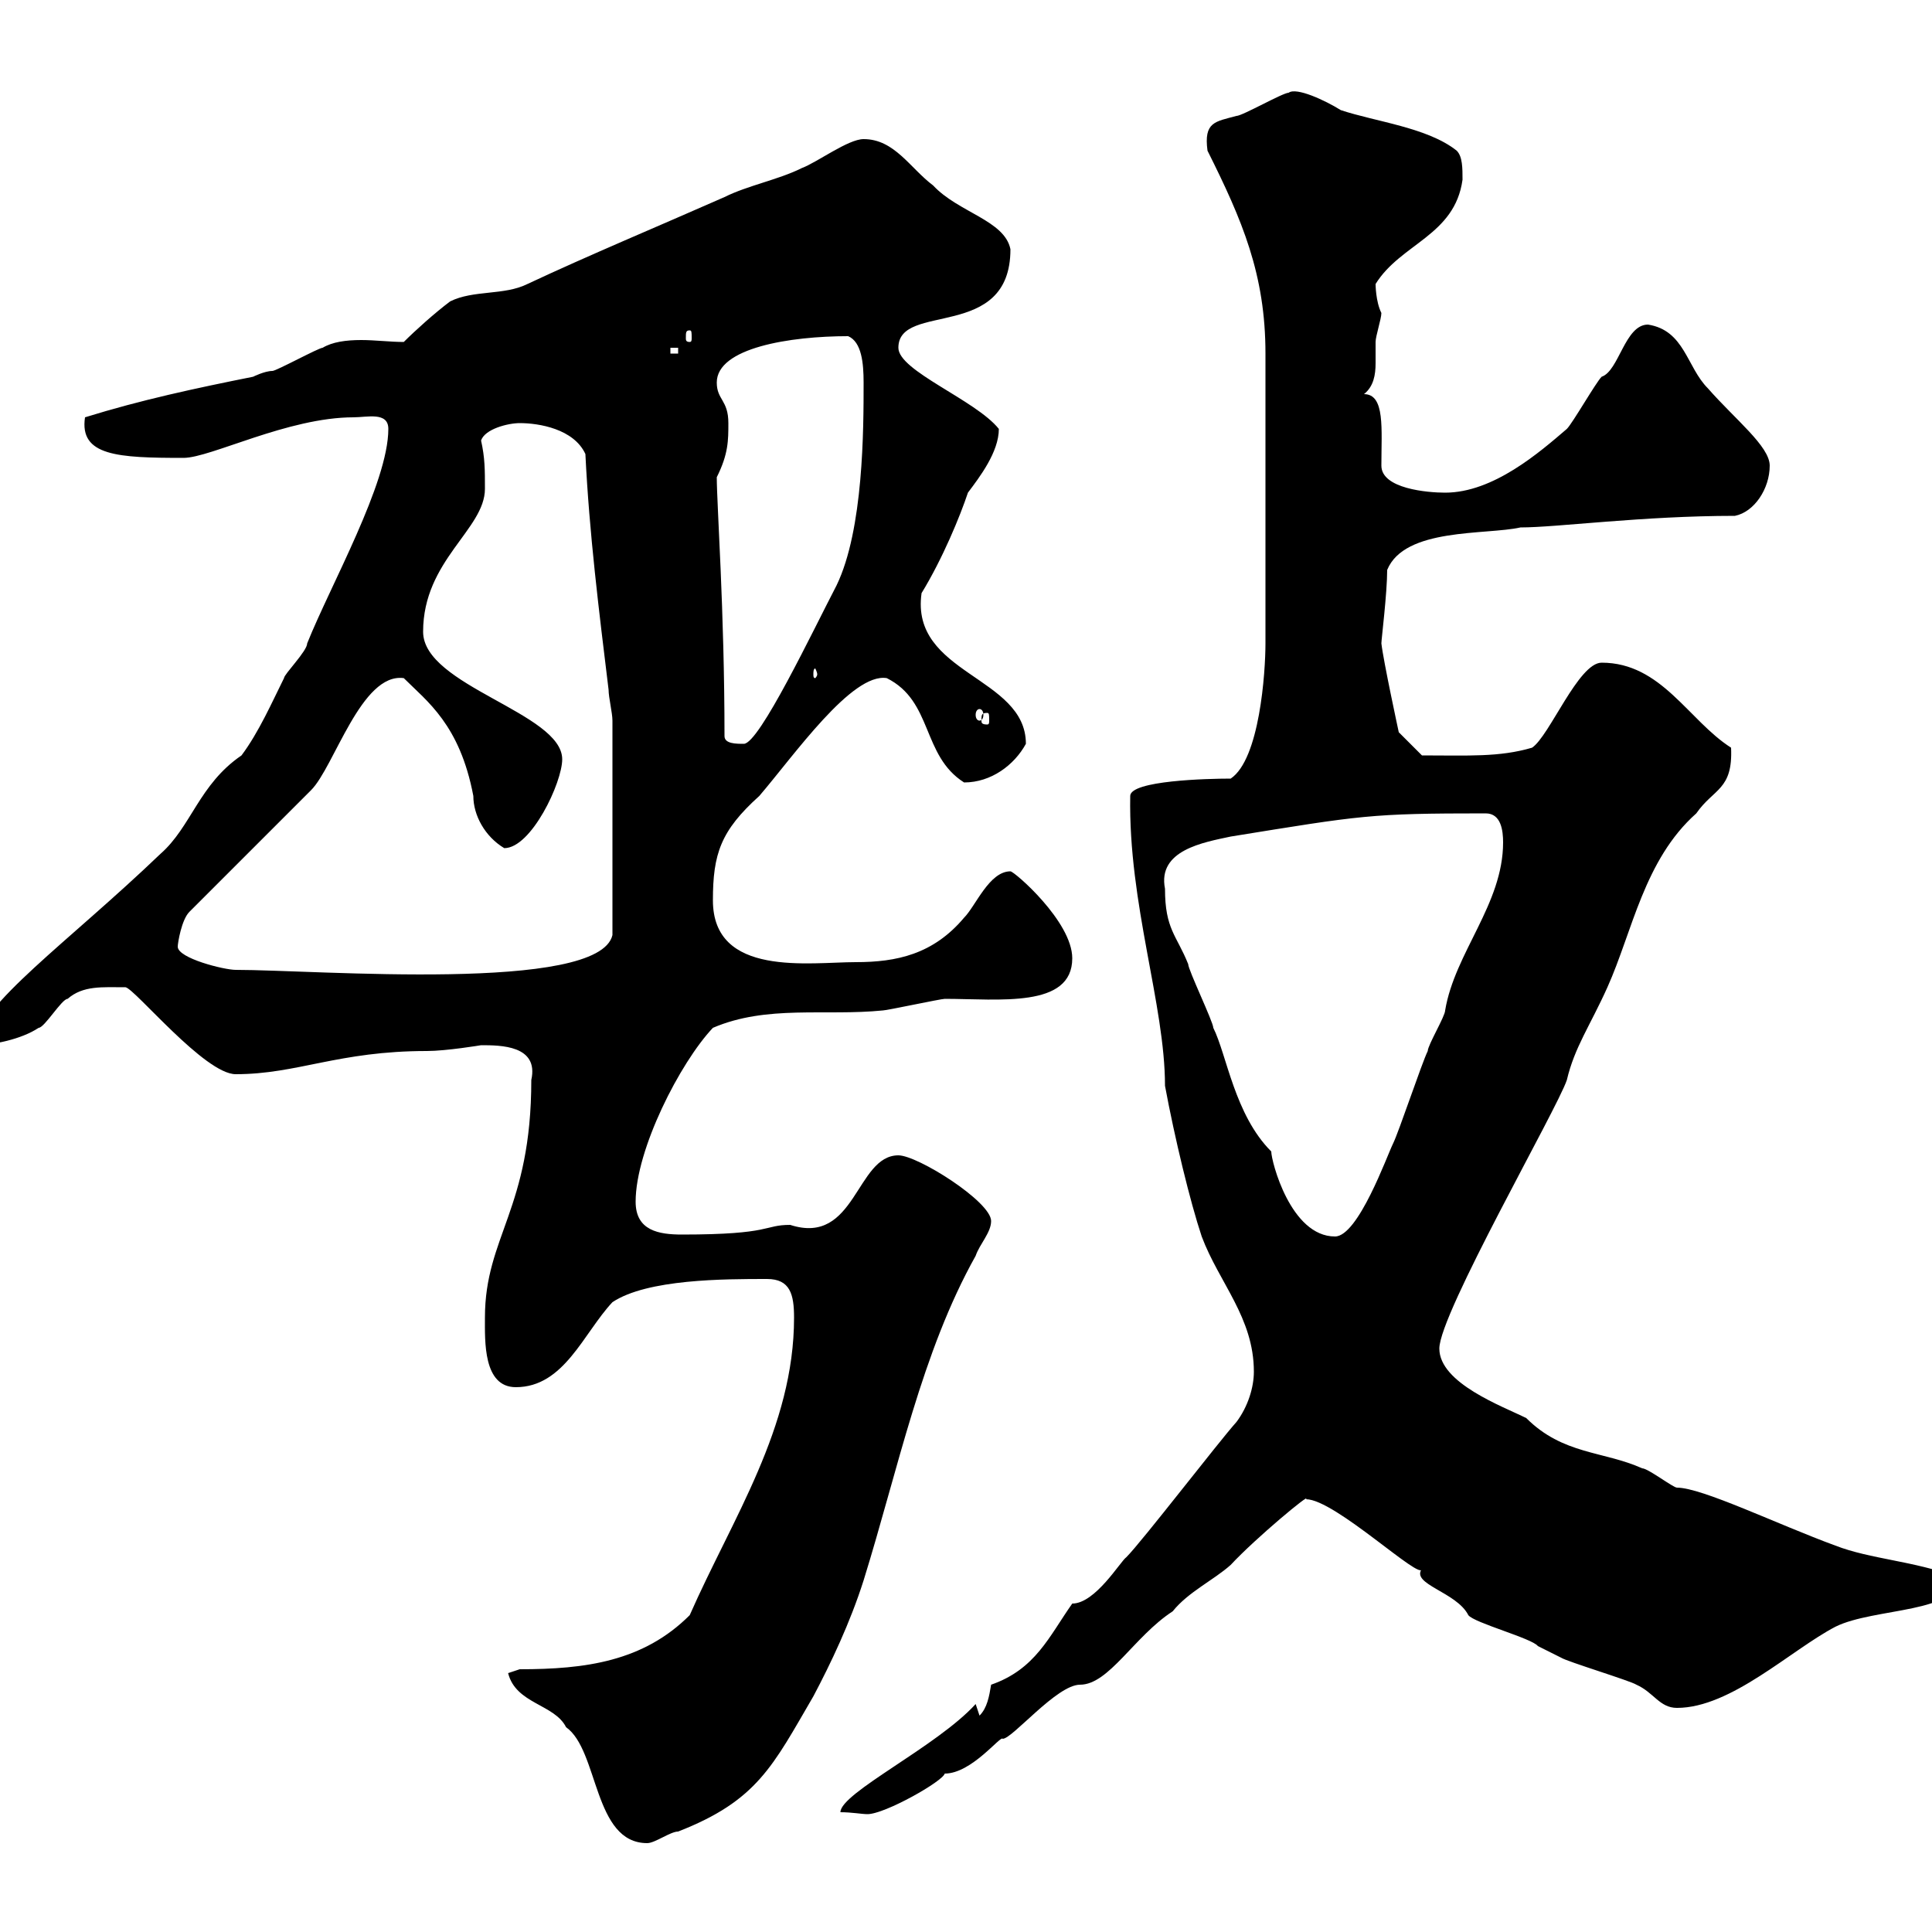
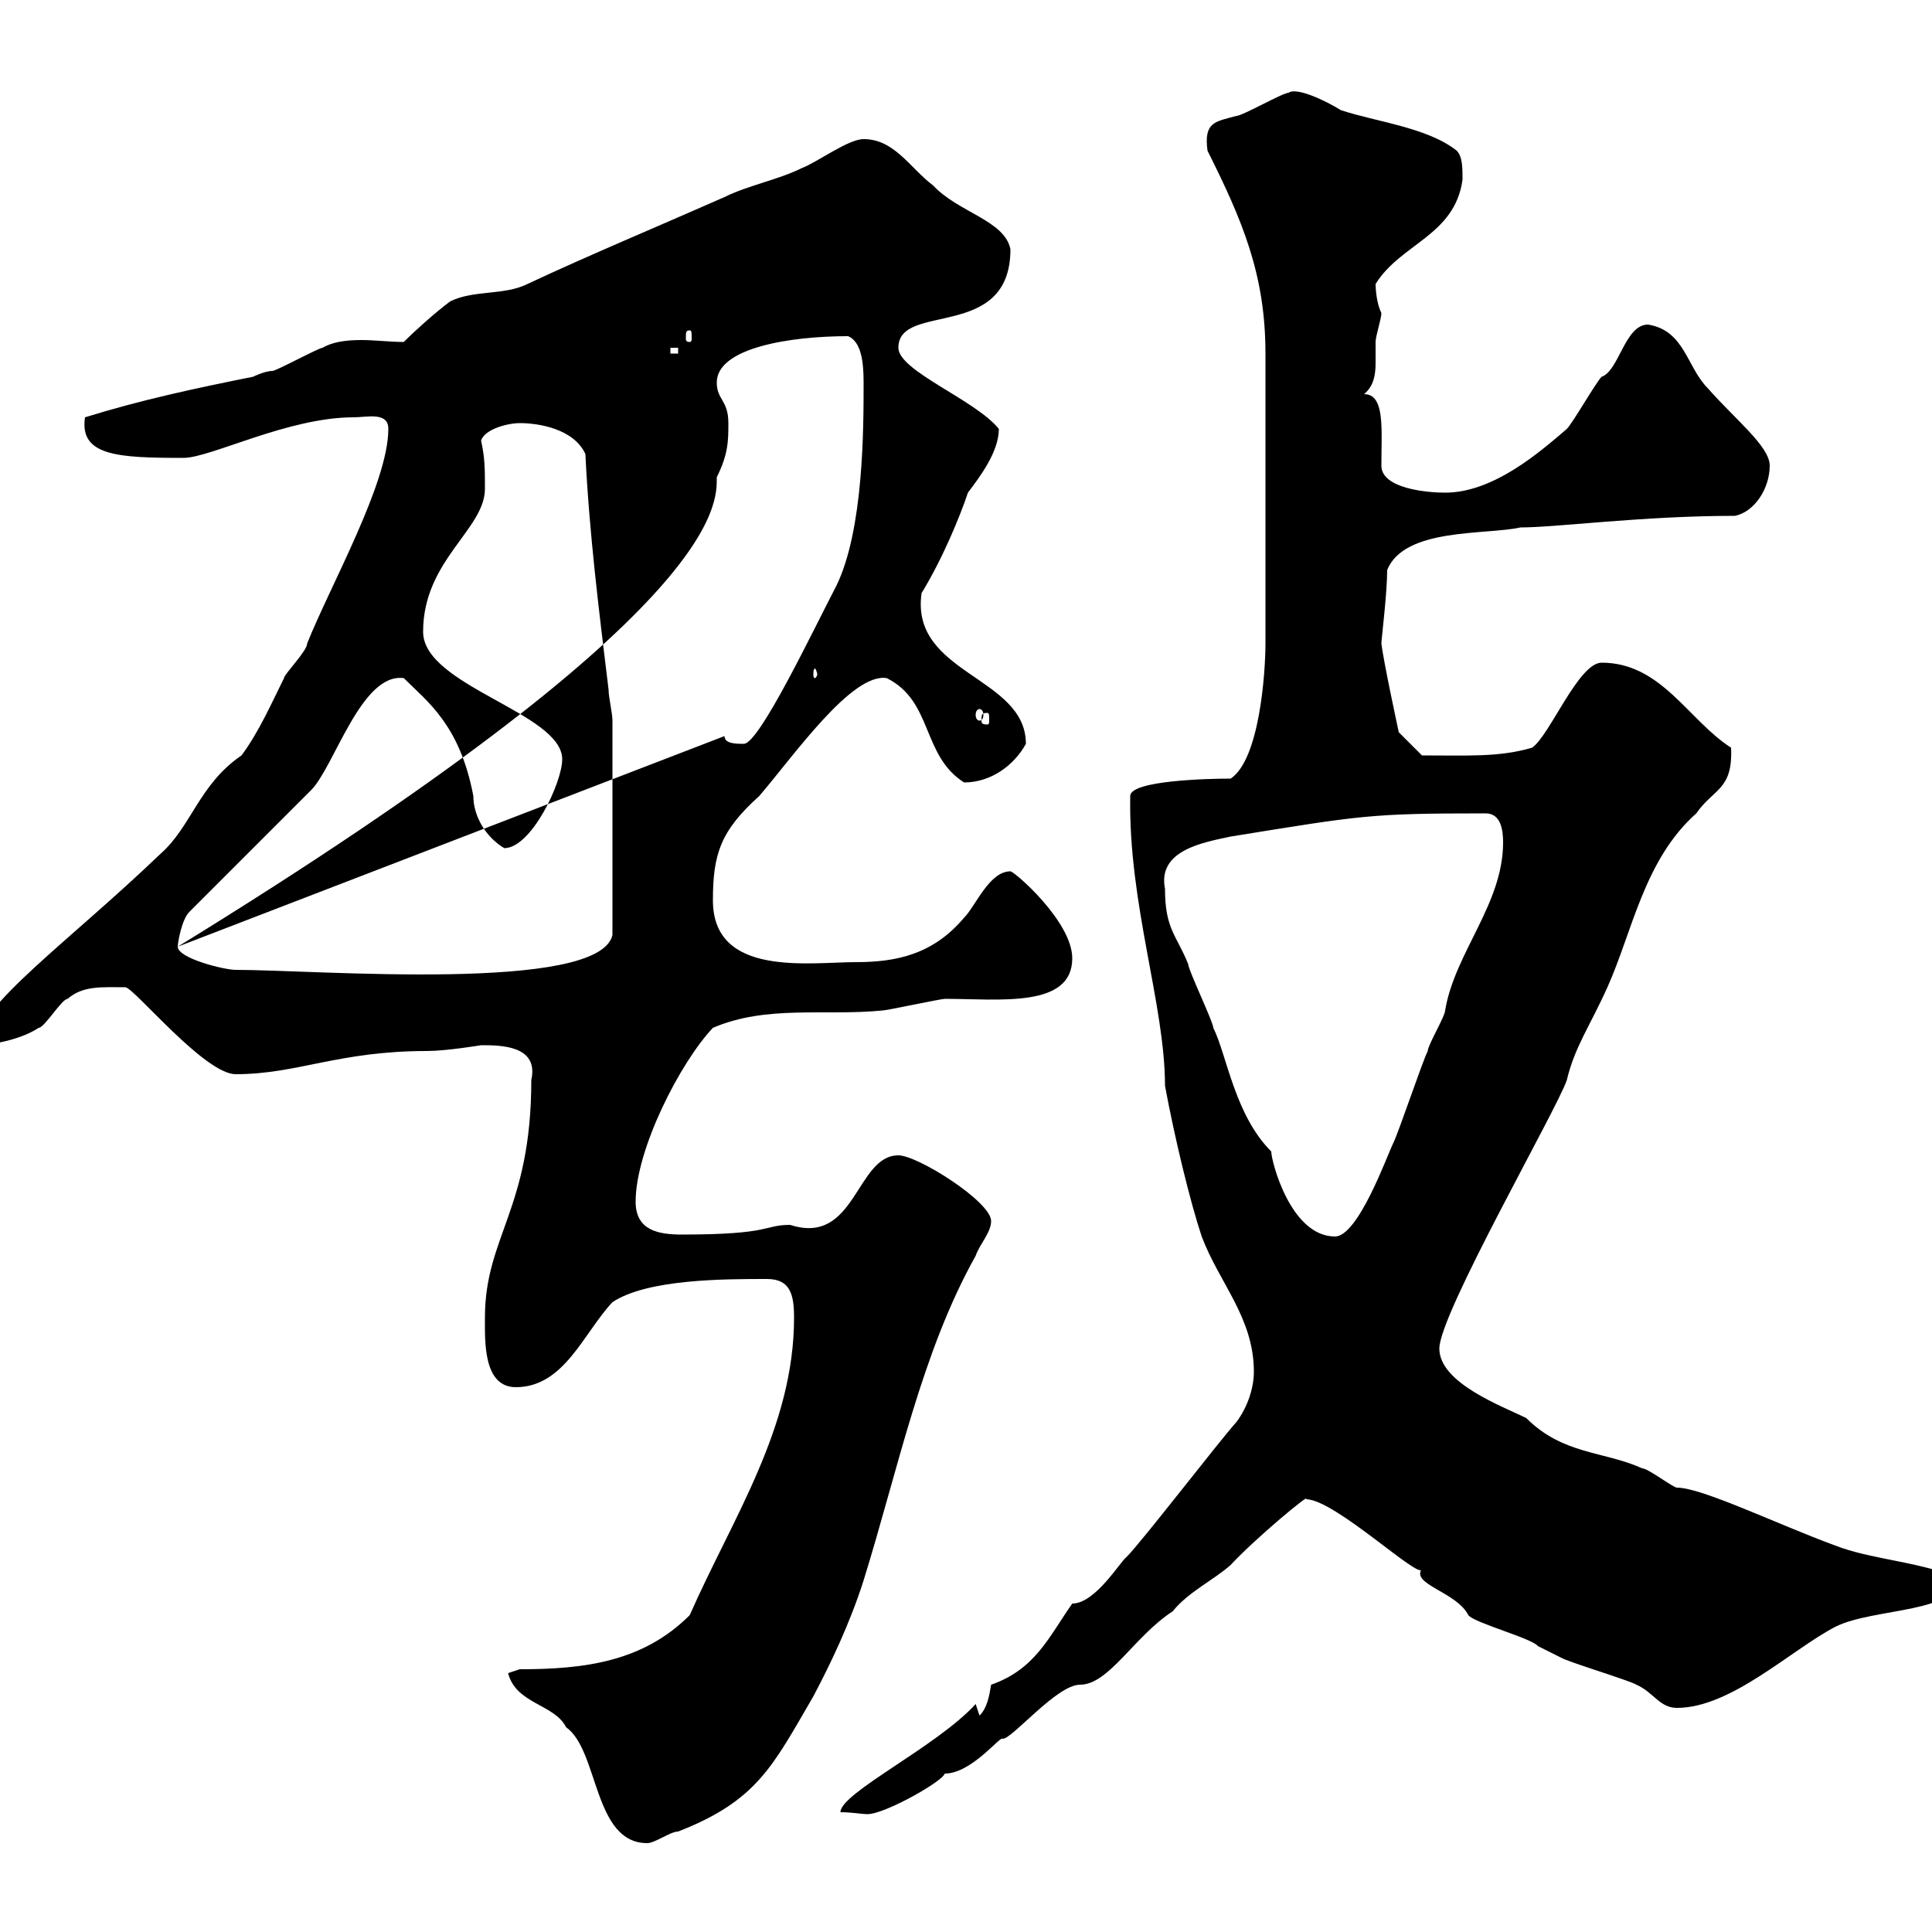
<svg xmlns="http://www.w3.org/2000/svg" width="300" height="300">
-   <path d="M78.90 259.80C80.10 264.60 86.10 264.60 87.90 268.20C93 271.80 92.10 286.20 100.50 286.20C101.70 286.20 104.10 284.40 105.30 284.40C117.60 279.60 120 274.20 126.30 263.40C129 258.30 132 252 134.10 245.40C139.50 228 143.10 210 151.50 195C152.10 193.20 153.90 191.40 153.90 189.60C153.90 186.60 142.50 179.40 139.50 179.40C132.90 179.40 132.90 193.50 122.70 190.20C118.50 190.20 120 191.70 105.90 191.70C102.30 191.70 98.70 191.10 98.70 186.60C98.70 178.50 105.60 165 110.70 159.60C119.10 156 128.10 157.80 137.10 156.90C137.70 156.90 146.10 155.10 146.70 155.10C155.10 155.10 166.50 156.60 166.50 148.80C166.50 143.10 157.50 135.30 156.90 135.30C153.60 135.30 151.50 140.70 149.70 142.50C144.90 148.20 139.20 149.40 132.90 149.40C125.70 149.40 110.70 151.80 110.70 139.80C110.70 132.60 111.90 129 117.90 123.60C123.30 117.30 132.30 104.40 137.70 105.30C144.90 108.90 143.10 117.30 149.70 121.50C153.90 121.50 157.50 118.80 159.30 115.50C159.30 105 141.30 104.70 143.10 92.10C146.40 86.70 149.10 80.10 150.30 76.50C152.10 74.10 155.10 70.20 155.10 66.60C151.50 62.10 139.50 57.60 139.50 54C139.50 46.80 156.90 53.10 156.90 38.70C156 34.20 148.80 33 144.90 28.80C141.30 26.10 138.90 21.60 134.10 21.60C131.70 21.60 126.90 25.20 124.50 26.10C120.90 27.90 116.10 28.80 112.50 30.60C102.30 35.10 91.50 39.60 81.90 44.10C78.30 45.90 73.50 45 69.90 46.80C67.50 48.60 64.50 51.30 62.70 53.10C60.60 53.10 58.20 52.80 56.10 52.80C53.70 52.80 51.60 53.10 50.10 54C49.50 54 42.90 57.60 42.30 57.60C41.10 57.60 39.30 58.50 39.30 58.50C30.30 60.30 21.90 62.10 13.20 64.80C12.30 70.80 18.30 71.10 28.50 71.10C32.70 71.10 44.70 64.80 54.90 64.80C57 64.80 60.30 63.90 60.30 66.60C60.30 75 51.30 90.90 47.70 99.90C47.70 101.10 44.10 104.70 44.10 105.30C42.30 108.90 40.20 113.70 37.50 117.30C30.90 121.80 29.70 128.40 24.90 132.60C10.50 146.40-3.30 156-3.90 162.30C-1.20 162.30 3.30 161.40 6 159.60C6.90 159.60 9.60 155.10 10.50 155.10C12.90 153 15.90 153.30 19.50 153.30C21 153.60 31.80 166.80 36.60 166.80C46.20 166.80 52.50 163.20 66.30 163.20C69.30 163.20 74.70 162.30 74.70 162.30C77.70 162.30 83.70 162.30 82.50 167.70C82.50 187.80 75.30 192 75.30 204.60C75.30 208.20 75 215.40 80.10 215.40C87.60 215.40 90.60 207 95.10 202.20C100.50 198.60 112.50 198.60 119.10 198.60C122.70 198.60 123.30 201 123.30 204.60C123.30 221.70 113.70 235.80 107.10 250.80C99.90 258 90.90 259.20 80.70 259.20ZM151.50 264.60C145.50 271.20 130.50 278.40 130.50 281.40C132.30 281.40 133.80 281.70 134.70 281.70C137.40 281.70 146.40 276.60 146.70 275.40C150.90 275.40 155.40 269.40 155.70 270C157.20 270 164.10 261.60 167.70 261.60C172.20 261.60 176.10 254.10 182.10 250.20C184.50 247.20 188.40 245.40 191.10 243C195 238.80 203.70 231.60 202.80 232.80C207.30 232.80 220.80 245.70 220.80 243.60C219 246 226.20 247.20 228 250.80C228.90 252 237.90 254.40 238.80 255.60C238.80 255.60 242.40 257.40 242.40 257.40C243.30 258 253.20 261 254.10 261.60C256.80 262.80 257.70 265.20 260.40 265.20C268.80 265.20 278.10 256.20 285 252.60C291 249.60 304.80 250.50 303.60 244.80C297.30 242.40 290.40 242.10 285 240C276 236.70 264.30 231 260.40 231C259.80 231 255.90 228 255 228C249 225.30 242.70 225.90 237 220.20C233.40 218.40 223.50 214.80 223.50 209.40C223.50 204 241.80 172.20 243.30 167.70C244.50 162.60 246.90 159.30 249.60 153.30C253.50 144.60 255.30 133.50 263.40 126.30C266.10 122.40 269.10 122.70 268.80 116.10C262.20 111.90 258 102.90 248.70 102.90C245.10 102.90 240.60 114.30 237.90 116.10C232.80 117.60 228 117.30 220.80 117.30L217.20 113.70C217.20 113.70 214.80 102.60 214.50 99.90C214.50 99.30 215.40 92.10 215.40 88.50C218.10 81.90 230.70 83.10 236.10 81.90C241.80 81.90 255 80.10 269.40 80.10C272.40 79.50 274.80 75.90 274.80 72.30C274.80 69.30 269.40 65.10 265.20 60.30C261.90 57 261.60 51.30 255.90 50.40C252.30 50.40 251.40 57.60 248.70 58.50C247.80 59.40 244.20 65.70 243.30 66.60C239.10 70.20 231.90 76.50 224.40 76.50C221.70 76.50 214.50 75.90 214.50 72.30C214.50 66.60 215.10 61.20 211.80 61.20C213.30 60 213.60 58.20 213.60 56.40C213.60 55.20 213.60 54.30 213.60 53.10C213.60 52.20 214.50 49.50 214.50 48.60C213.60 46.80 213.60 44.10 213.60 44.10C217.50 37.80 225.90 36.60 227.10 27.90C227.10 26.10 227.10 24.30 226.20 23.40C221.70 19.80 213.60 18.90 208.20 17.10C205.80 15.60 201.30 13.50 200.10 14.40C199.20 14.40 192.90 18 192 18C188.70 18.90 186.90 18.90 187.50 23.40C192.90 34.20 196.50 42.60 196.50 54.90L196.50 99.90C196.50 104.40 195.60 117.90 191.10 120.90C187.50 120.90 175.50 121.20 175.50 123.60C175.20 140.40 180.90 156 180.90 168.60C182.40 176.70 184.80 186.60 186.60 192C189.30 199.20 194.70 204.60 194.70 213C194.70 215.40 193.80 218.40 192 220.80C189.30 223.80 177.30 239.40 174.90 241.80C174 242.40 170.10 249 166.50 249C162.90 254.10 160.80 259.20 153.90 261.60C153.60 263.40 153.30 265.20 152.10 266.40ZM180.90 138C179.70 132 186.90 130.80 191.10 129.90C211.50 126.60 212.70 126.30 230.70 126.30C233.10 126.30 233.40 129 233.40 130.80C233.40 140.40 225.90 147.90 224.40 156.90C224.40 157.80 221.70 162.30 221.70 163.20C220.80 165 217.20 175.80 216.30 177.60C215.40 179.40 210.90 192 207.30 192C200.40 192 197.40 180.30 197.40 178.80C191.70 173.10 190.50 163.80 188.40 159.60C188.40 158.70 184.50 150.60 184.50 149.70C182.70 145.20 180.90 144.30 180.90 138ZM27.60 147C27.60 146.40 28.20 142.80 29.40 141.60L48.30 122.70C51.90 119.10 56.10 104.40 62.70 105.30C66.30 108.90 71.40 112.50 73.50 123.60C73.50 126.60 75.30 129.90 78.30 131.70C82.50 131.70 87.30 121.50 87.30 117.90C87.30 110.70 65.70 106.50 65.70 98.10C65.70 87 75.30 82.20 75.30 75.90C75.30 72.90 75.30 71.10 74.70 68.40C75.30 66.60 78.90 65.70 80.70 65.70C83.70 65.70 89.10 66.60 90.90 70.50C91.50 82.80 93 94.80 94.50 107.10C94.50 108.30 95.10 110.70 95.10 111.90L95.10 145.20C93 154.20 49.20 150.60 36.60 150.60C34.80 150.60 27.60 148.80 27.60 147ZM112.50 114.30C112.50 94.80 111.30 78.30 111.30 74.10C113.10 70.50 113.10 68.40 113.10 65.70C113.10 62.10 111.30 62.10 111.30 59.40C111.30 54 122.70 52.20 131.70 52.20C133.80 53.10 134.10 56.40 134.10 59.40C134.10 66.60 134.10 82.20 129.90 90.90C126.30 97.80 117.90 115.50 115.50 115.50C114.30 115.50 112.50 115.50 112.50 114.30ZM153.30 110.70C153.60 110.70 153.60 111 153.60 111.90C153.60 112.20 153.60 112.50 153.30 112.50C152.40 112.50 152.40 112.20 152.40 111.90C152.40 111 152.40 110.70 153.30 110.70ZM152.10 110.10C152.40 110.10 152.70 110.40 152.70 111C152.70 111.60 152.40 111.90 152.10 111.90C151.80 111.90 151.50 111.60 151.50 111C151.50 110.40 151.80 110.10 152.10 110.10ZM126.90 104.70C126.90 105 126.60 105.30 126.60 105.30C126.30 105.30 126.30 105 126.30 104.70C126.30 104.40 126.30 103.80 126.60 103.80C126.60 103.80 126.90 104.40 126.90 104.70ZM104.10 54L105.30 54L105.30 54.90L104.10 54.90ZM107.10 51.30C107.40 51.30 107.40 51.60 107.40 52.50C107.40 52.80 107.40 53.10 107.10 53.10C106.50 53.10 106.50 52.80 106.50 52.50C106.50 51.60 106.50 51.30 107.10 51.30Z" />
+   <path d="M78.90 259.80C80.10 264.60 86.10 264.60 87.90 268.20C93 271.80 92.10 286.20 100.50 286.20C101.70 286.20 104.10 284.40 105.30 284.40C117.60 279.60 120 274.20 126.30 263.40C129 258.30 132 252 134.10 245.40C139.50 228 143.10 210 151.50 195C152.10 193.20 153.90 191.40 153.90 189.60C153.90 186.60 142.50 179.40 139.50 179.40C132.90 179.40 132.90 193.50 122.70 190.20C118.50 190.20 120 191.70 105.90 191.70C102.30 191.70 98.70 191.10 98.70 186.60C98.70 178.50 105.60 165 110.70 159.60C119.10 156 128.10 157.80 137.10 156.90C137.70 156.90 146.10 155.10 146.70 155.10C155.10 155.10 166.50 156.60 166.50 148.80C166.50 143.10 157.50 135.30 156.90 135.30C153.60 135.30 151.50 140.70 149.70 142.50C144.90 148.20 139.20 149.40 132.90 149.40C125.70 149.40 110.70 151.80 110.70 139.80C110.70 132.60 111.90 129 117.90 123.60C123.30 117.30 132.30 104.40 137.70 105.30C144.90 108.90 143.10 117.30 149.70 121.50C153.90 121.50 157.50 118.80 159.30 115.50C159.30 105 141.30 104.70 143.10 92.10C146.40 86.70 149.10 80.10 150.30 76.50C152.10 74.10 155.10 70.20 155.10 66.60C151.50 62.10 139.50 57.60 139.50 54C139.50 46.80 156.90 53.10 156.90 38.70C156 34.20 148.80 33 144.90 28.80C141.30 26.10 138.90 21.60 134.10 21.60C131.70 21.60 126.90 25.20 124.50 26.10C120.90 27.90 116.10 28.80 112.50 30.60C102.30 35.10 91.50 39.60 81.90 44.10C78.30 45.90 73.50 45 69.90 46.80C67.50 48.60 64.50 51.30 62.70 53.10C60.60 53.10 58.20 52.80 56.10 52.80C53.70 52.80 51.60 53.10 50.10 54C49.50 54 42.90 57.60 42.30 57.60C41.10 57.60 39.30 58.50 39.30 58.50C30.30 60.30 21.90 62.10 13.20 64.80C12.30 70.80 18.30 71.10 28.50 71.10C32.70 71.10 44.70 64.80 54.90 64.80C57 64.80 60.30 63.90 60.30 66.60C60.30 75 51.30 90.90 47.70 99.90C47.70 101.10 44.10 104.70 44.10 105.30C42.30 108.90 40.20 113.70 37.50 117.30C30.90 121.80 29.70 128.40 24.90 132.60C10.50 146.40-3.30 156-3.90 162.30C-1.20 162.30 3.30 161.40 6 159.60C6.90 159.60 9.60 155.10 10.50 155.10C12.90 153 15.90 153.30 19.50 153.30C21 153.60 31.80 166.80 36.60 166.80C46.20 166.80 52.50 163.20 66.30 163.20C69.30 163.20 74.70 162.30 74.70 162.30C77.70 162.30 83.70 162.30 82.50 167.70C82.50 187.80 75.30 192 75.30 204.60C75.30 208.20 75 215.40 80.10 215.40C87.60 215.40 90.60 207 95.10 202.20C100.50 198.60 112.50 198.60 119.10 198.60C122.70 198.60 123.30 201 123.30 204.60C123.30 221.70 113.70 235.80 107.10 250.80C99.90 258 90.90 259.20 80.70 259.20ZM151.50 264.60C145.50 271.20 130.50 278.40 130.50 281.40C132.30 281.40 133.80 281.70 134.70 281.70C137.40 281.70 146.40 276.60 146.70 275.40C150.90 275.40 155.40 269.40 155.70 270C157.20 270 164.10 261.60 167.70 261.60C172.20 261.60 176.10 254.10 182.10 250.20C184.50 247.20 188.40 245.40 191.10 243C195 238.80 203.70 231.60 202.80 232.80C207.30 232.80 220.80 245.70 220.80 243.60C219 246 226.20 247.20 228 250.80C228.90 252 237.90 254.40 238.80 255.60C238.80 255.60 242.40 257.40 242.40 257.40C243.30 258 253.20 261 254.10 261.60C256.80 262.80 257.70 265.20 260.40 265.20C268.80 265.20 278.10 256.20 285 252.60C291 249.60 304.80 250.50 303.60 244.80C297.30 242.40 290.40 242.10 285 240C276 236.70 264.30 231 260.40 231C259.80 231 255.90 228 255 228C249 225.30 242.70 225.90 237 220.20C233.40 218.40 223.50 214.80 223.50 209.40C223.50 204 241.80 172.20 243.30 167.70C244.50 162.60 246.90 159.30 249.60 153.30C253.50 144.60 255.30 133.50 263.40 126.30C266.10 122.40 269.10 122.70 268.80 116.10C262.20 111.90 258 102.90 248.70 102.90C245.10 102.90 240.60 114.30 237.90 116.10C232.80 117.60 228 117.30 220.80 117.30L217.20 113.70C217.20 113.70 214.80 102.60 214.50 99.90C214.50 99.30 215.40 92.10 215.40 88.50C218.10 81.90 230.70 83.10 236.10 81.90C241.80 81.90 255 80.10 269.40 80.10C272.40 79.50 274.80 75.90 274.80 72.30C274.80 69.30 269.40 65.10 265.20 60.30C261.90 57 261.60 51.30 255.90 50.40C252.30 50.40 251.40 57.60 248.70 58.50C247.80 59.40 244.20 65.70 243.30 66.60C239.10 70.20 231.90 76.50 224.40 76.50C221.70 76.50 214.50 75.90 214.50 72.30C214.50 66.60 215.10 61.20 211.80 61.20C213.30 60 213.60 58.20 213.60 56.40C213.60 55.20 213.60 54.30 213.60 53.10C213.60 52.20 214.50 49.50 214.50 48.60C213.60 46.80 213.60 44.10 213.60 44.10C217.50 37.80 225.90 36.60 227.10 27.90C227.10 26.10 227.10 24.30 226.20 23.40C221.70 19.80 213.60 18.90 208.20 17.10C205.80 15.60 201.30 13.50 200.10 14.40C199.20 14.40 192.90 18 192 18C188.70 18.90 186.90 18.90 187.50 23.40C192.90 34.20 196.50 42.60 196.50 54.90L196.50 99.90C196.50 104.40 195.60 117.90 191.10 120.90C187.50 120.90 175.50 121.20 175.50 123.60C175.20 140.40 180.90 156 180.90 168.60C182.40 176.70 184.80 186.60 186.60 192C189.30 199.20 194.70 204.60 194.70 213C194.70 215.40 193.80 218.40 192 220.80C189.30 223.80 177.30 239.40 174.90 241.80C174 242.40 170.10 249 166.50 249C162.90 254.10 160.80 259.20 153.90 261.60C153.60 263.40 153.30 265.20 152.10 266.40ZM180.90 138C179.70 132 186.90 130.80 191.10 129.90C211.50 126.60 212.70 126.30 230.70 126.30C233.10 126.30 233.40 129 233.40 130.80C233.40 140.40 225.90 147.90 224.40 156.90C224.40 157.80 221.70 162.30 221.70 163.20C220.80 165 217.20 175.80 216.30 177.60C215.40 179.40 210.90 192 207.30 192C200.40 192 197.40 180.30 197.40 178.80C191.70 173.10 190.50 163.80 188.40 159.60C188.40 158.70 184.50 150.60 184.50 149.70C182.70 145.20 180.90 144.30 180.90 138ZM27.60 147C27.60 146.40 28.20 142.80 29.40 141.60L48.30 122.70C51.90 119.10 56.10 104.40 62.70 105.30C66.30 108.90 71.40 112.50 73.50 123.60C73.50 126.60 75.30 129.90 78.30 131.70C82.50 131.70 87.30 121.50 87.30 117.90C87.30 110.70 65.70 106.50 65.70 98.10C65.70 87 75.30 82.20 75.30 75.90C75.30 72.90 75.30 71.10 74.70 68.40C75.30 66.60 78.90 65.70 80.70 65.70C83.70 65.70 89.10 66.60 90.90 70.50C91.50 82.80 93 94.80 94.50 107.10C94.50 108.30 95.10 110.70 95.10 111.90L95.10 145.20C93 154.20 49.20 150.60 36.60 150.60C34.80 150.60 27.60 148.80 27.60 147ZC112.50 94.80 111.30 78.30 111.30 74.10C113.10 70.50 113.10 68.40 113.10 65.70C113.10 62.10 111.30 62.10 111.30 59.40C111.30 54 122.70 52.20 131.70 52.20C133.80 53.10 134.10 56.40 134.10 59.40C134.10 66.60 134.10 82.20 129.90 90.90C126.30 97.80 117.90 115.50 115.50 115.50C114.30 115.50 112.50 115.50 112.50 114.30ZM153.30 110.70C153.60 110.70 153.60 111 153.60 111.90C153.60 112.20 153.60 112.50 153.30 112.50C152.40 112.50 152.40 112.20 152.40 111.90C152.40 111 152.40 110.70 153.30 110.70ZM152.10 110.10C152.40 110.10 152.70 110.40 152.70 111C152.70 111.60 152.40 111.90 152.10 111.90C151.80 111.90 151.50 111.60 151.50 111C151.50 110.40 151.80 110.10 152.10 110.10ZM126.90 104.70C126.90 105 126.60 105.30 126.60 105.30C126.30 105.30 126.30 105 126.30 104.70C126.30 104.40 126.30 103.80 126.60 103.80C126.60 103.80 126.90 104.40 126.90 104.70ZM104.10 54L105.30 54L105.30 54.90L104.10 54.90ZM107.10 51.30C107.40 51.30 107.40 51.60 107.40 52.50C107.40 52.80 107.40 53.10 107.10 53.10C106.50 53.10 106.50 52.80 106.50 52.50C106.50 51.60 106.50 51.30 107.10 51.30Z" />
</svg>